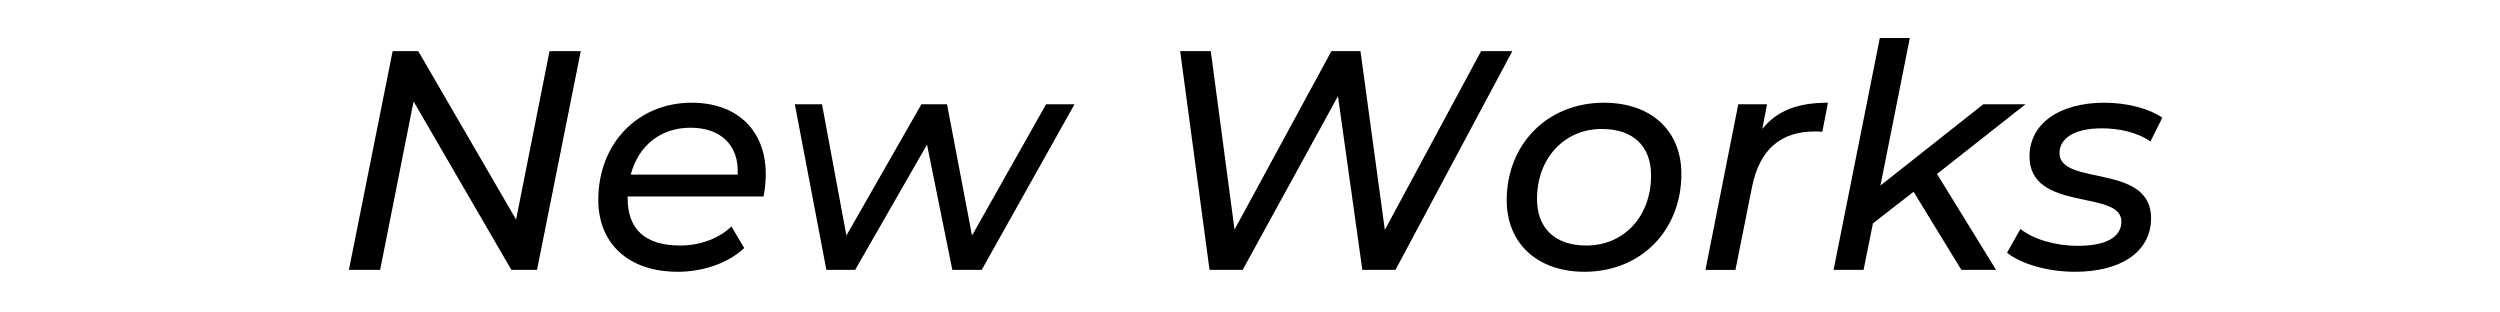
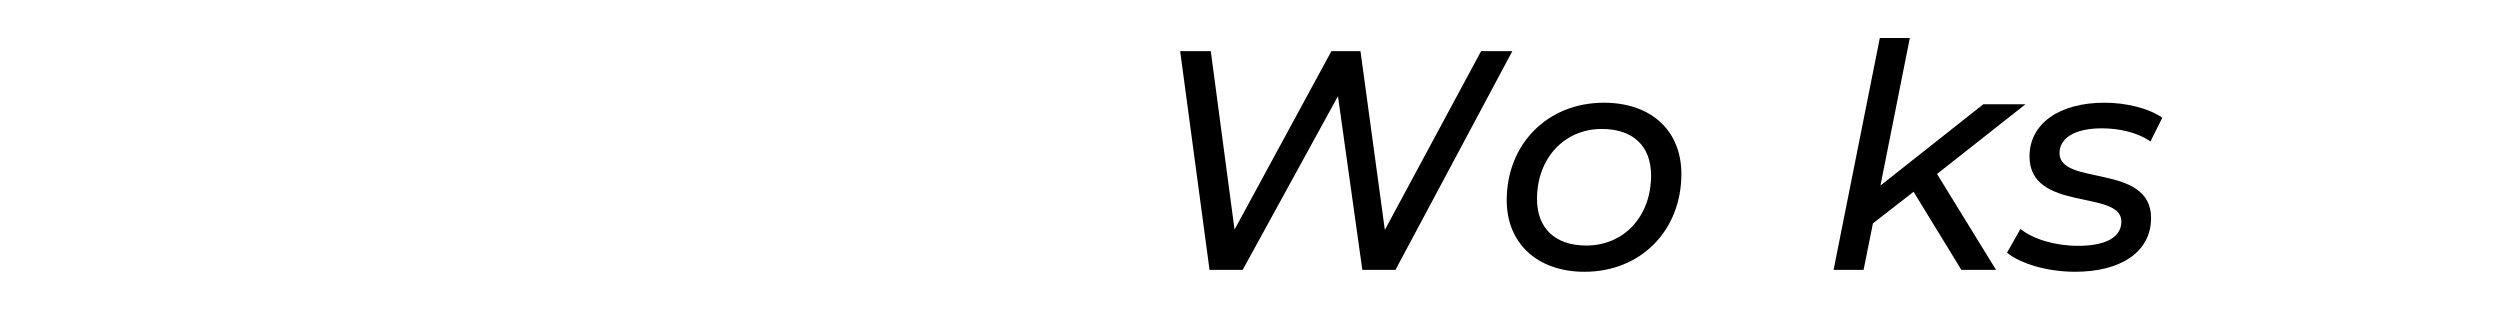
<svg xmlns="http://www.w3.org/2000/svg" version="1.1" id="レイヤー_1" x="0px" y="0px" viewBox="0 0 240 30" style="enable-background:new 0 0 240 30;" xml:space="preserve">
  <g>
-     <path d="M55.754,4.911l-4.2,20.999h-2.46L39.704,9.741l-3.21,16.169h-3   l4.2-20.999h2.46l9.39,16.169l3.21-16.169H55.754z" />
-     <path d="M60.255,18.86v0.18c0,2.91,1.62,4.53,5.04,4.53   c1.98,0,3.78-0.72,4.92-1.83l1.23,2.07   c-1.56,1.47-3.96,2.28-6.39,2.28c-4.71,0-7.62-2.7-7.62-6.9   c0-5.4,3.78-9.33,8.969-9.33c4.29,0,7.11,2.58,7.11,6.87   c0,0.75-0.09,1.47-0.21,2.13H60.255z M60.555,16.761h10.26   c0.15-2.91-1.71-4.5-4.53-4.5C63.405,12.261,61.275,14,60.555,16.761z" />
-     <path d="M103.153,10.011l-8.91,15.899h-2.82l-2.43-12.029l-6.9,12.029h-2.76   L76.304,10.011h2.61l2.34,12.6l7.2-12.6h2.46l2.4,12.6l7.109-12.6   H103.153z" />
    <path d="M145.183,4.911l-11.219,20.999h-3.18l-2.34-16.679l-9.149,16.679h-3.18   l-2.82-20.999h2.94l2.28,17.129l9.3-17.129h2.79l2.34,17.159l9.239-17.159   H145.183z" />
    <path d="M144.644,19.22c0-5.37,3.899-9.359,9.33-9.359   c4.53,0,7.439,2.67,7.439,6.84c0,5.399-3.87,9.39-9.299,9.39   C147.583,26.09,144.644,23.36,144.644,19.22z M158.503,16.851   c0-2.82-1.71-4.47-4.74-4.47c-3.57,0-6.21,2.79-6.21,6.72   c0,2.79,1.71,4.47,4.74,4.47C155.893,23.57,158.503,20.78,158.503,16.851z" />
-     <path d="M175.483,9.861l-0.54,2.79c-0.27-0.03-0.45-0.03-0.75-0.03   c-3.18,0-5.28,1.68-6,5.34l-1.59,7.95h-2.88l3.15-15.899h2.76   l-0.45,2.37C170.623,10.581,172.633,9.861,175.483,9.861z" />
    <path d="M185.953,16.701l5.67,9.209h-3.33l-4.59-7.5l-3.9,3.03l-0.9,4.47   h-2.88l4.44-22.259h2.88l-2.82,14.16l9.87-7.8h4.05L185.953,16.701z" />
    <path d="M192.673,24.26l1.29-2.28c1.229,0.99,3.36,1.62,5.52,1.62   c2.76,0,4.17-0.87,4.17-2.34c0-3.09-8.82-0.87-8.82-6.24   c0-3.15,2.85-5.16,7.2-5.16c2.1,0,4.26,0.54,5.55,1.44l-1.14,2.28   c-1.29-0.9-3.06-1.26-4.68-1.26c-2.67,0-4.05,0.99-4.05,2.37   c0,3.21,8.79,0.96,8.79,6.24c0,3.3-2.97,5.16-7.29,5.16   C196.513,26.09,193.963,25.31,192.673,24.26z" />
  </g>
</svg>